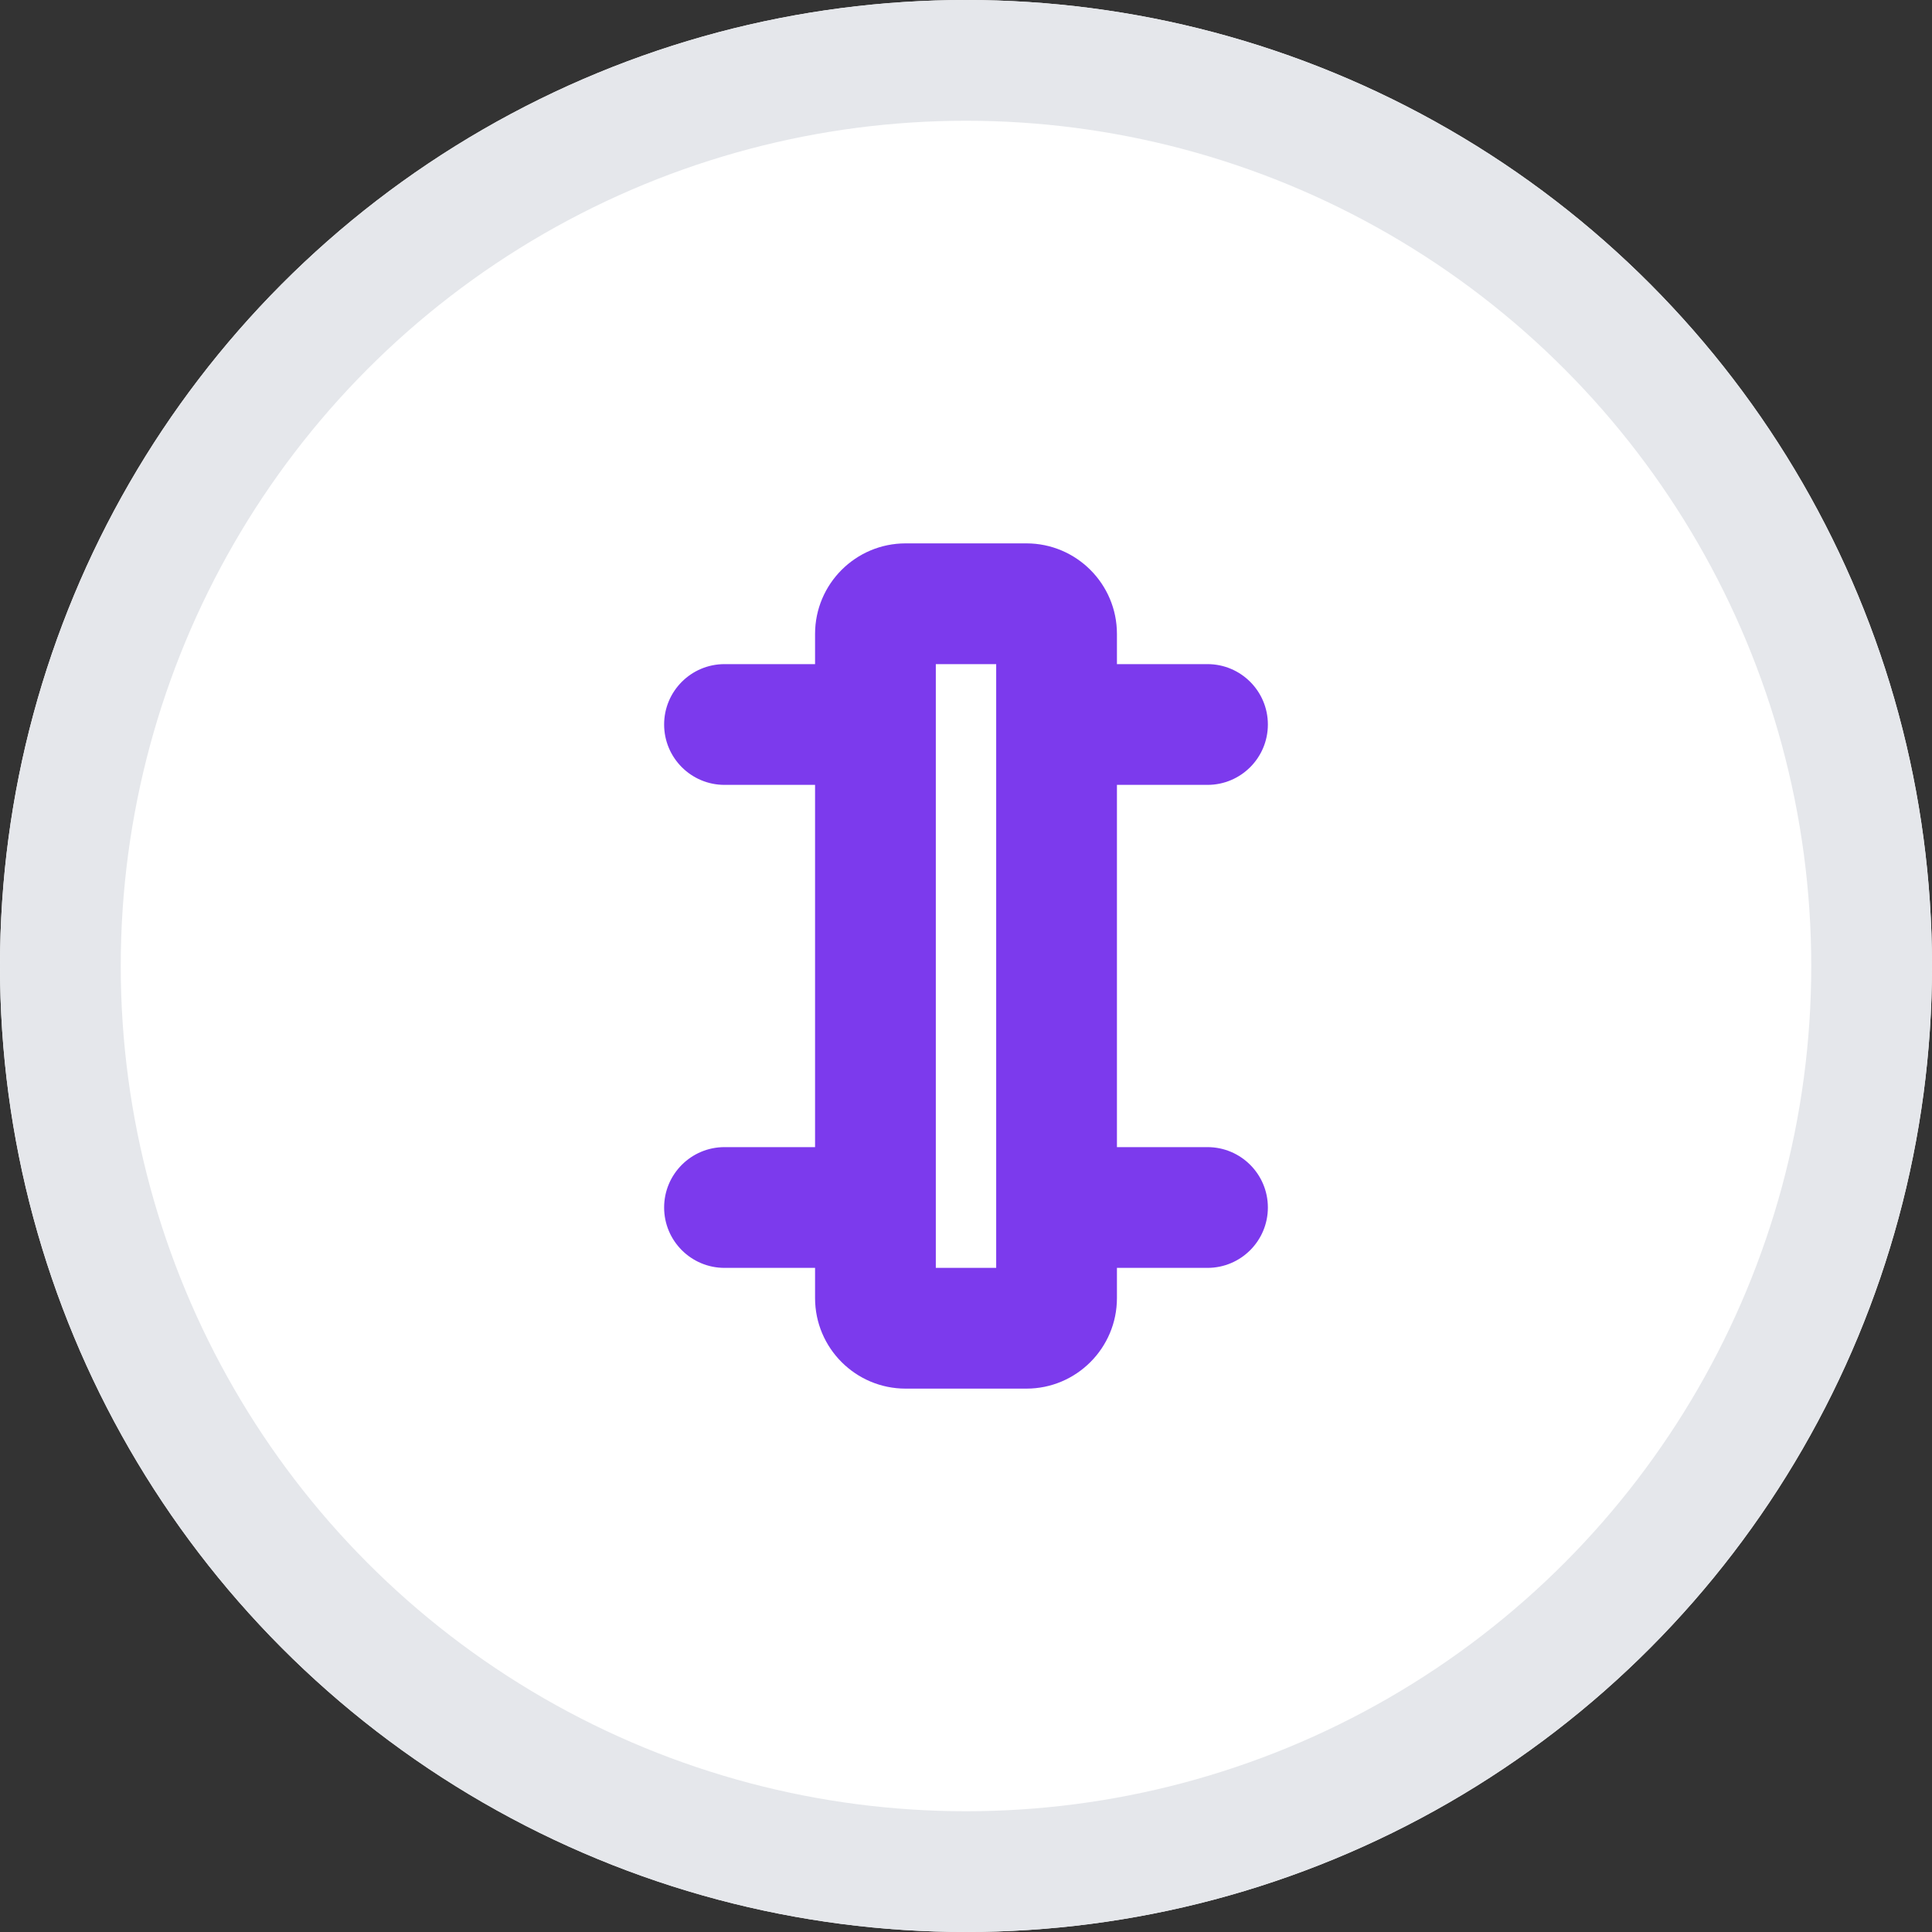
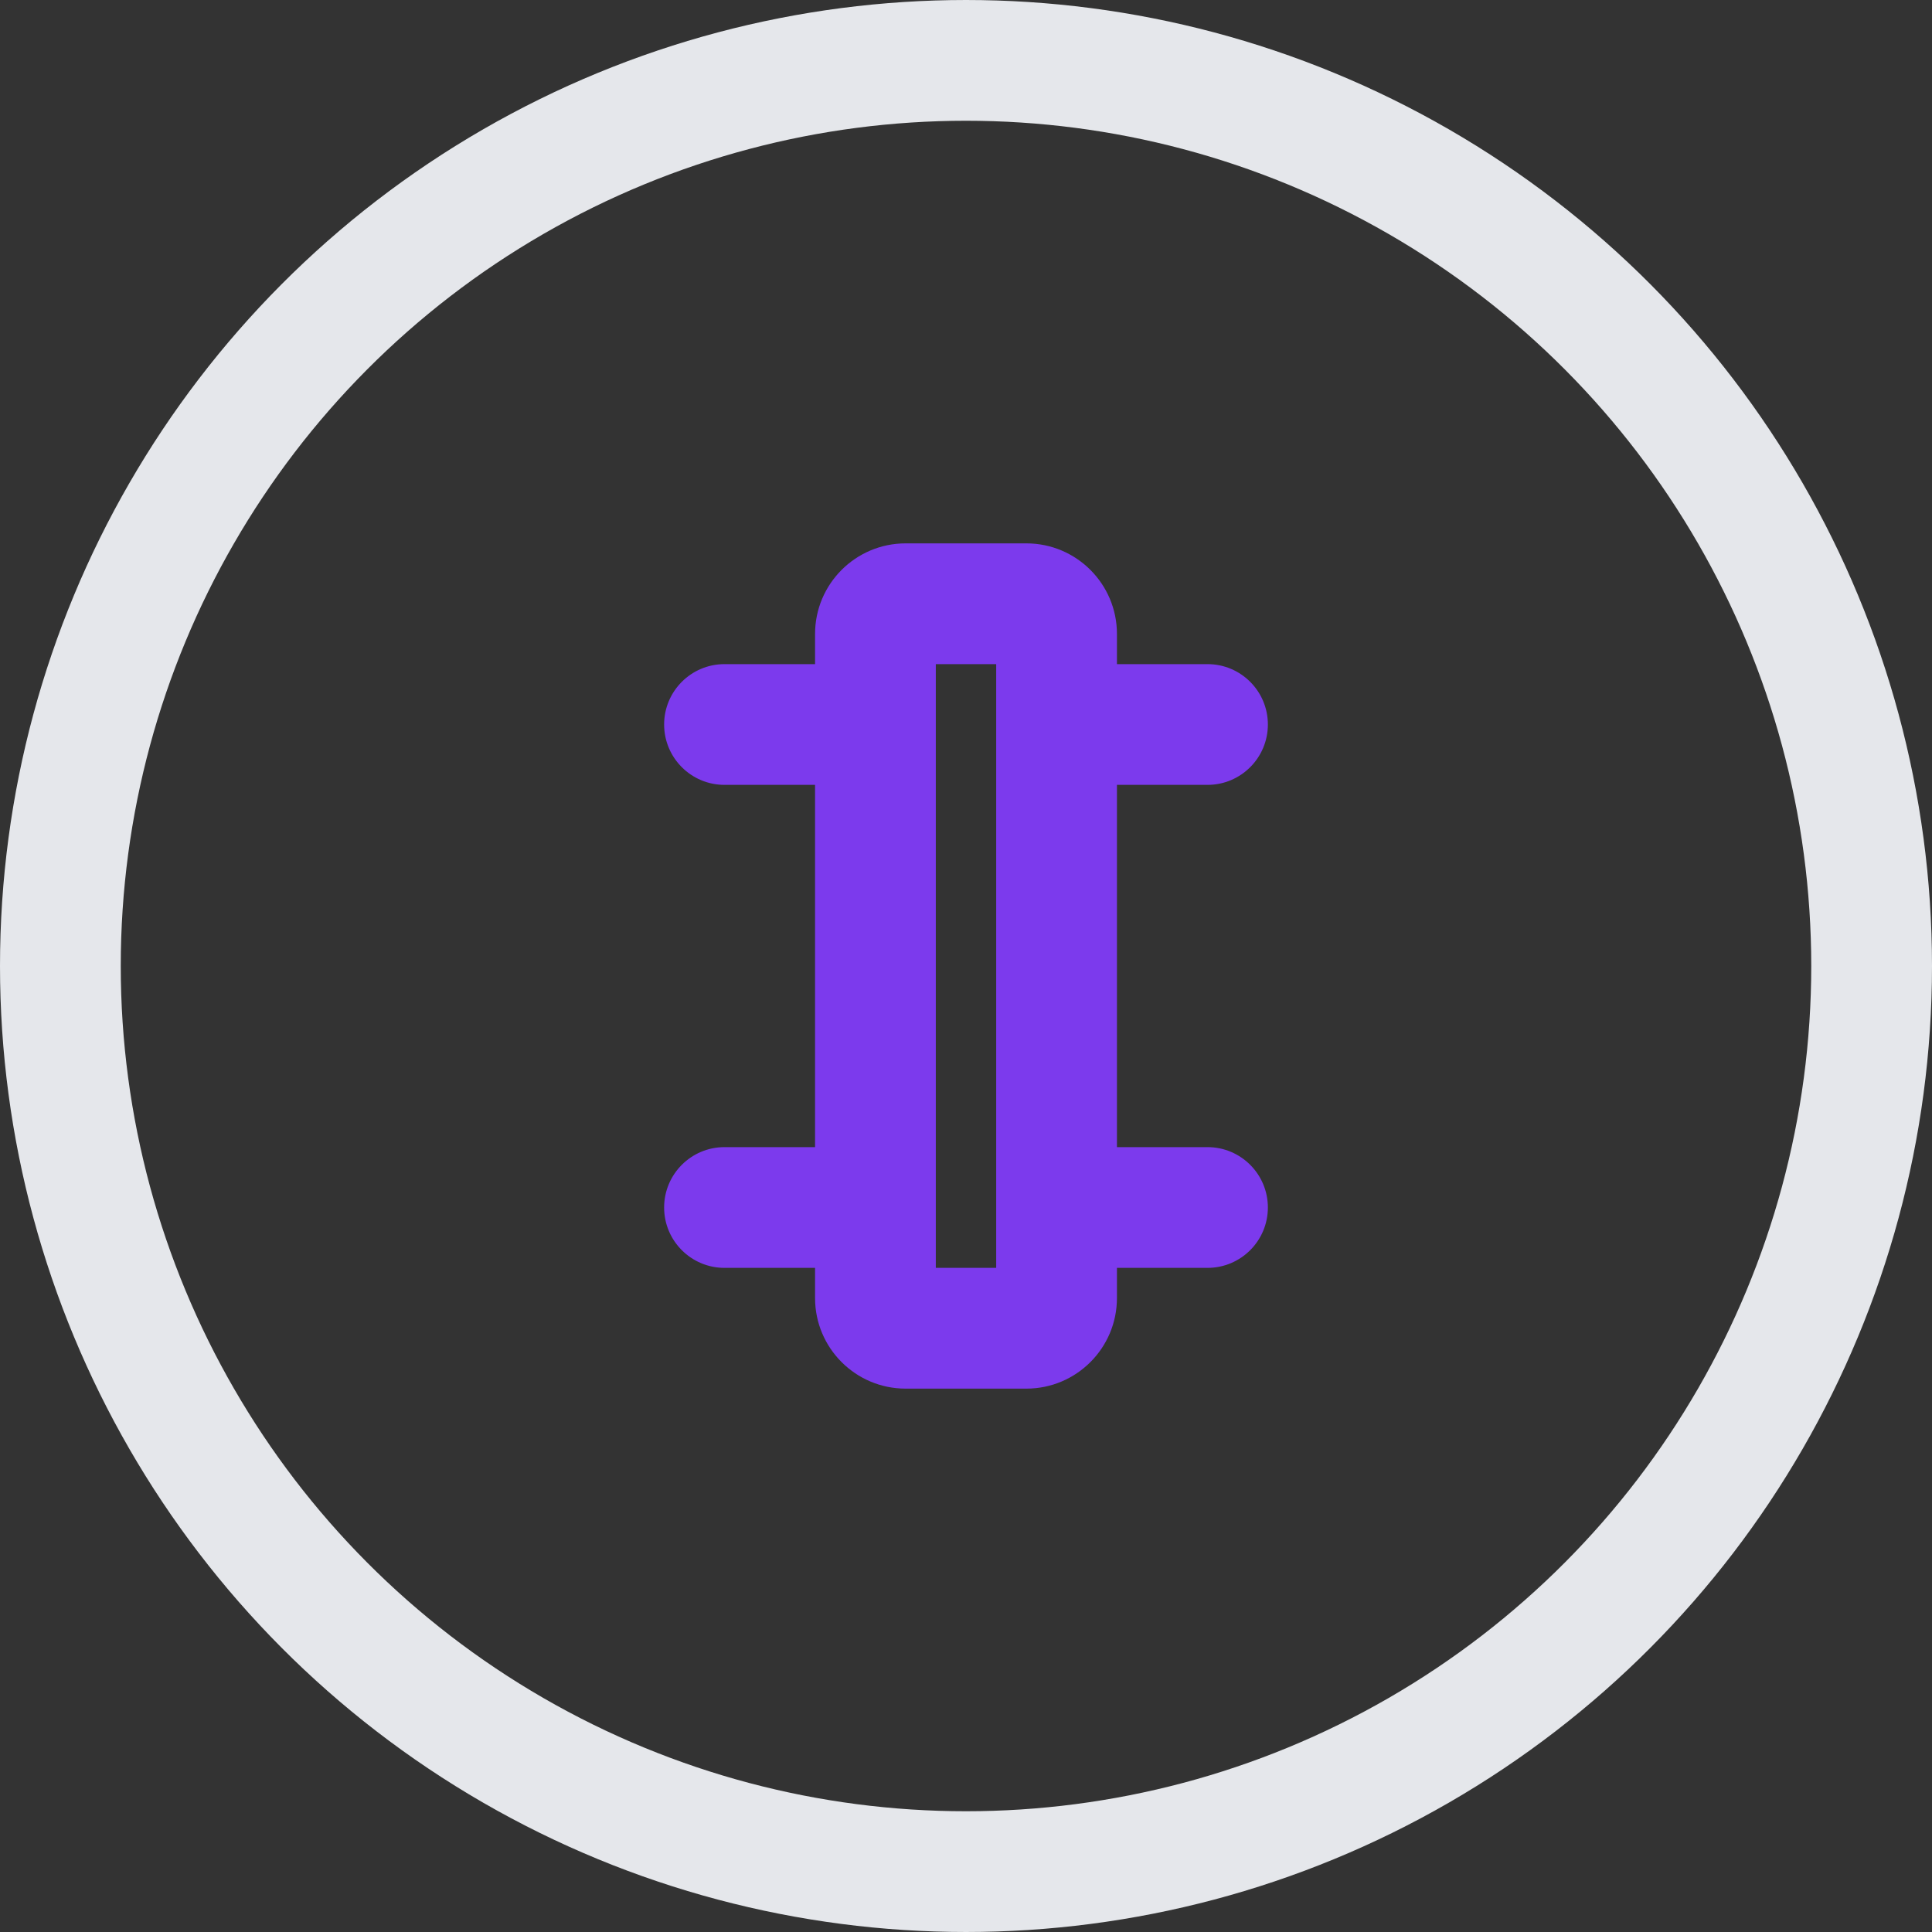
<svg xmlns="http://www.w3.org/2000/svg" width="32" height="32" viewBox="0 0 32 32" fill="none">
  <rect x="0" y="0" width="32" height="32" fill="#333333" stroke="none" />
-   <circle cx="16" cy="16" r="16" fill="white" />
  <circle cx="16" cy="16" r="15" stroke="#e5e7eb" stroke-width="2" />
-   <path d="M18.5 10.5C18.5 9.672 17.828 9 17 9H15C14.172 9 13.5 9.672 13.5 10.5V11H12C11.448 11 11 11.448 11 12C11 12.552 11.448 13 12 13H13.5V19H12C11.448 19 11 19.448 11 20C11 20.552 11.448 21 12 21H13.5V21.5C13.5 22.328 14.172 23 15 23H17C17.828 23 18.5 22.328 18.5 21.5V21H20C20.552 21 21 20.552 21 20C21 19.448 20.552 19 20 19H18.5V13H20C20.552 13 21 12.552 21 12C21 11.448 20.552 11 20 11H18.5V10.5ZM15.5 11H16.5V13V19V21H15.5V19V13V11Z" fill="#7c3aed" />
+   <path d="M18.5 10.5C18.5 9.672 17.828 9 17 9H15C14.172 9 13.5 9.672 13.5 10.5V11H12C11.448 11 11 11.448 11 12C11 12.552 11.448 13 12 13H13.5V19H12C11.448 19 11 19.448 11 20C11 20.552 11.448 21 12 21H13.5V21.5C13.5 22.328 14.172 23 15 23H17C17.828 23 18.5 22.328 18.5 21.5V21H20C20.552 21 21 20.552 21 20C21 19.448 20.552 19 20 19H18.5V13H20C20.552 13 21 12.552 21 12C21 11.448 20.552 11 20 11H18.5V10.5ZM15.5 11H16.5V13V19V21H15.5V13V11Z" fill="#7c3aed" />
</svg>